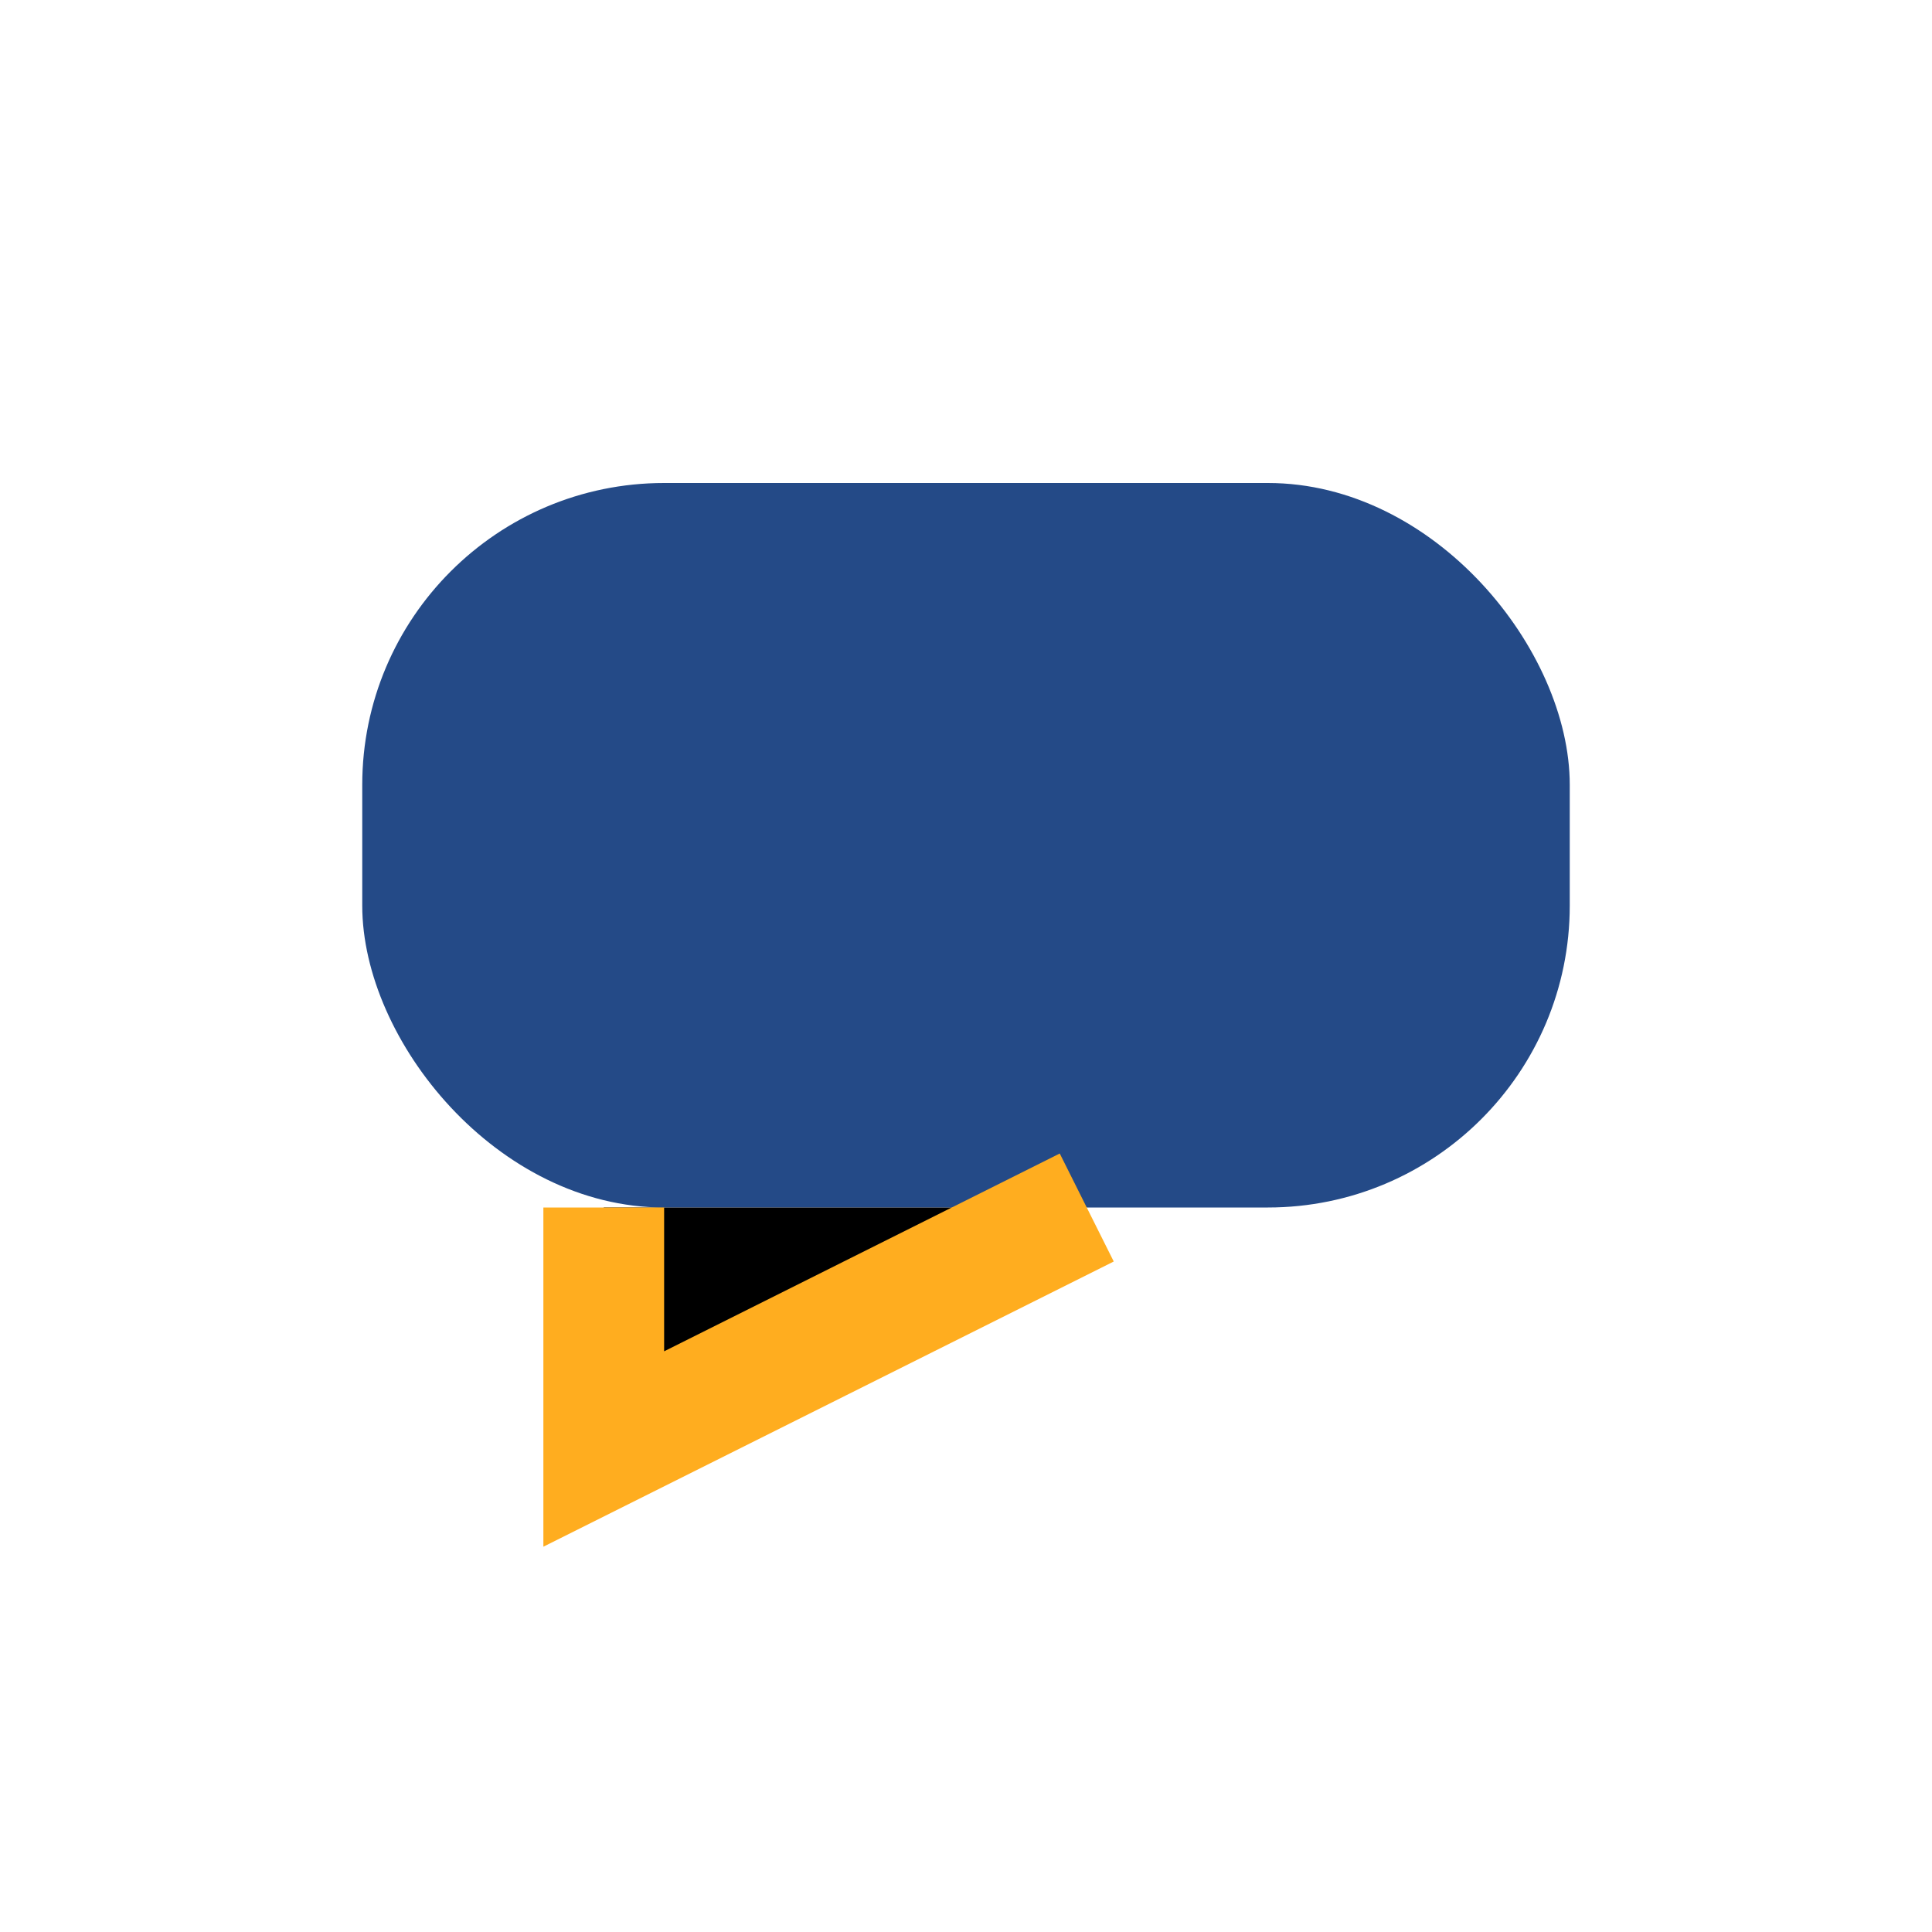
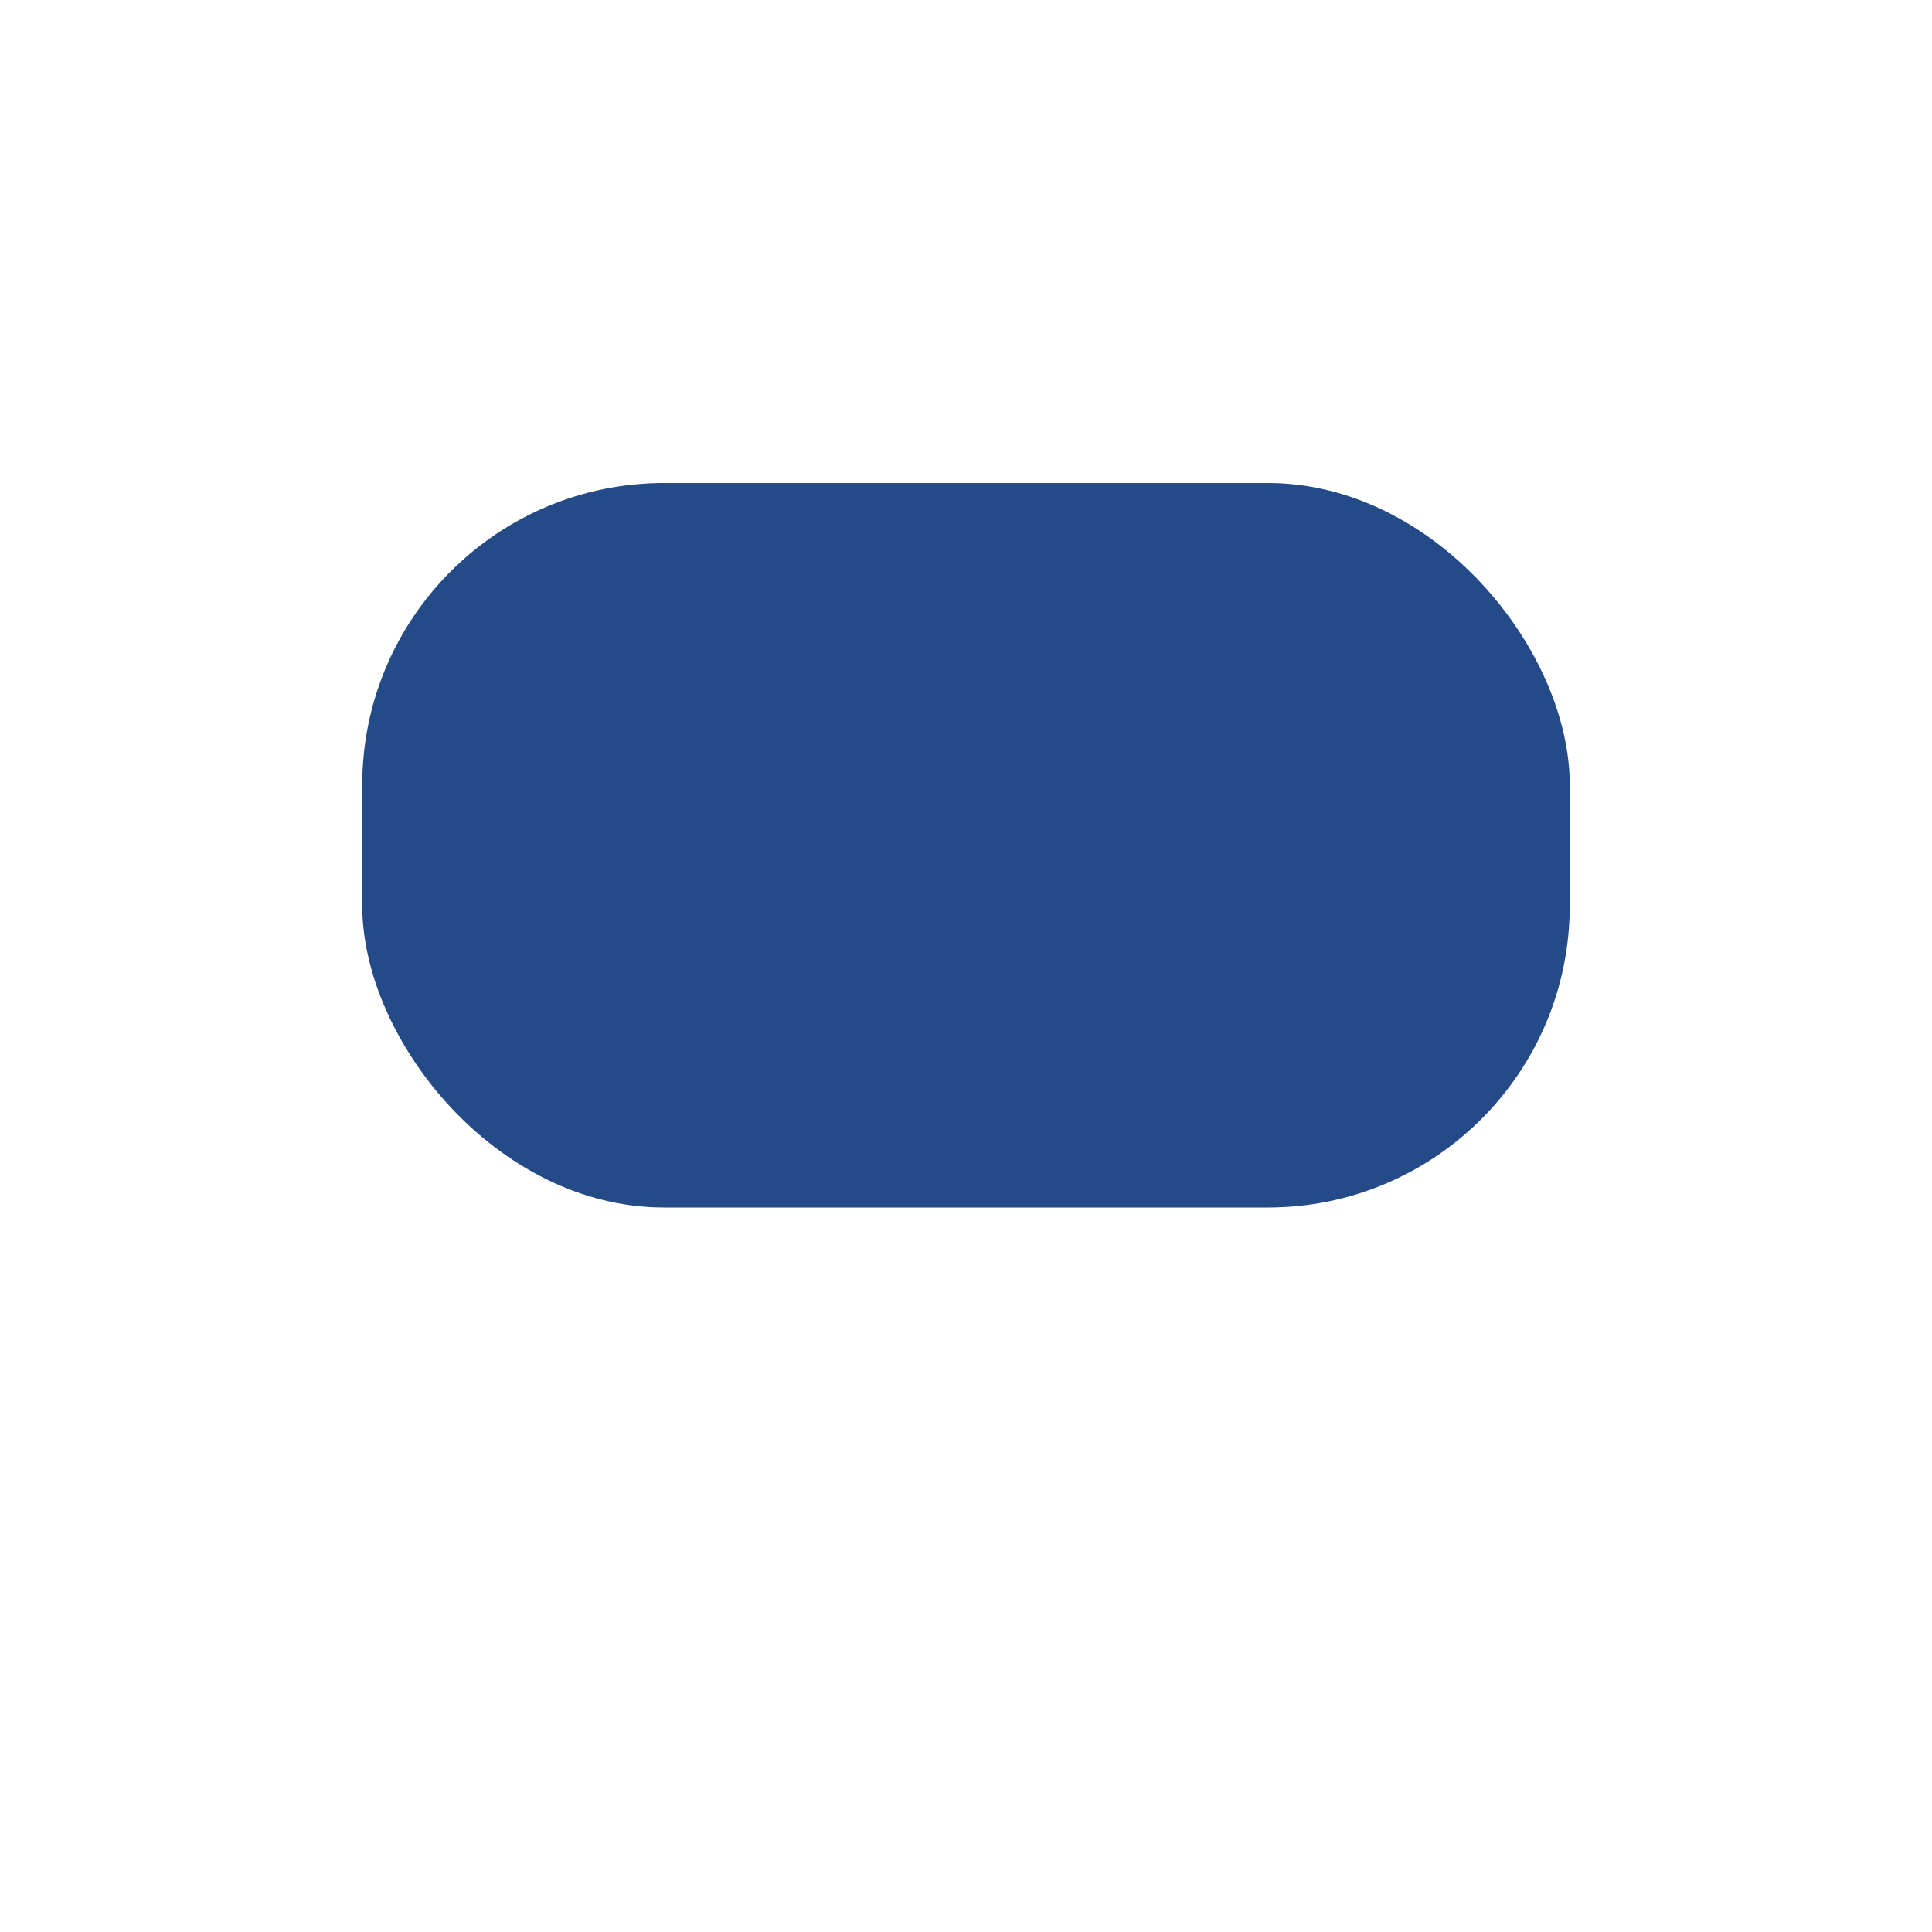
<svg xmlns="http://www.w3.org/2000/svg" width="32" height="32" viewBox="0 0 32 32">
  <rect x="6" y="8" width="20" height="12" rx="5" fill="#244A87" />
-   <path d="M10 20v4l8-4" stroke="#FFAD1F" stroke-width="2" />
</svg>